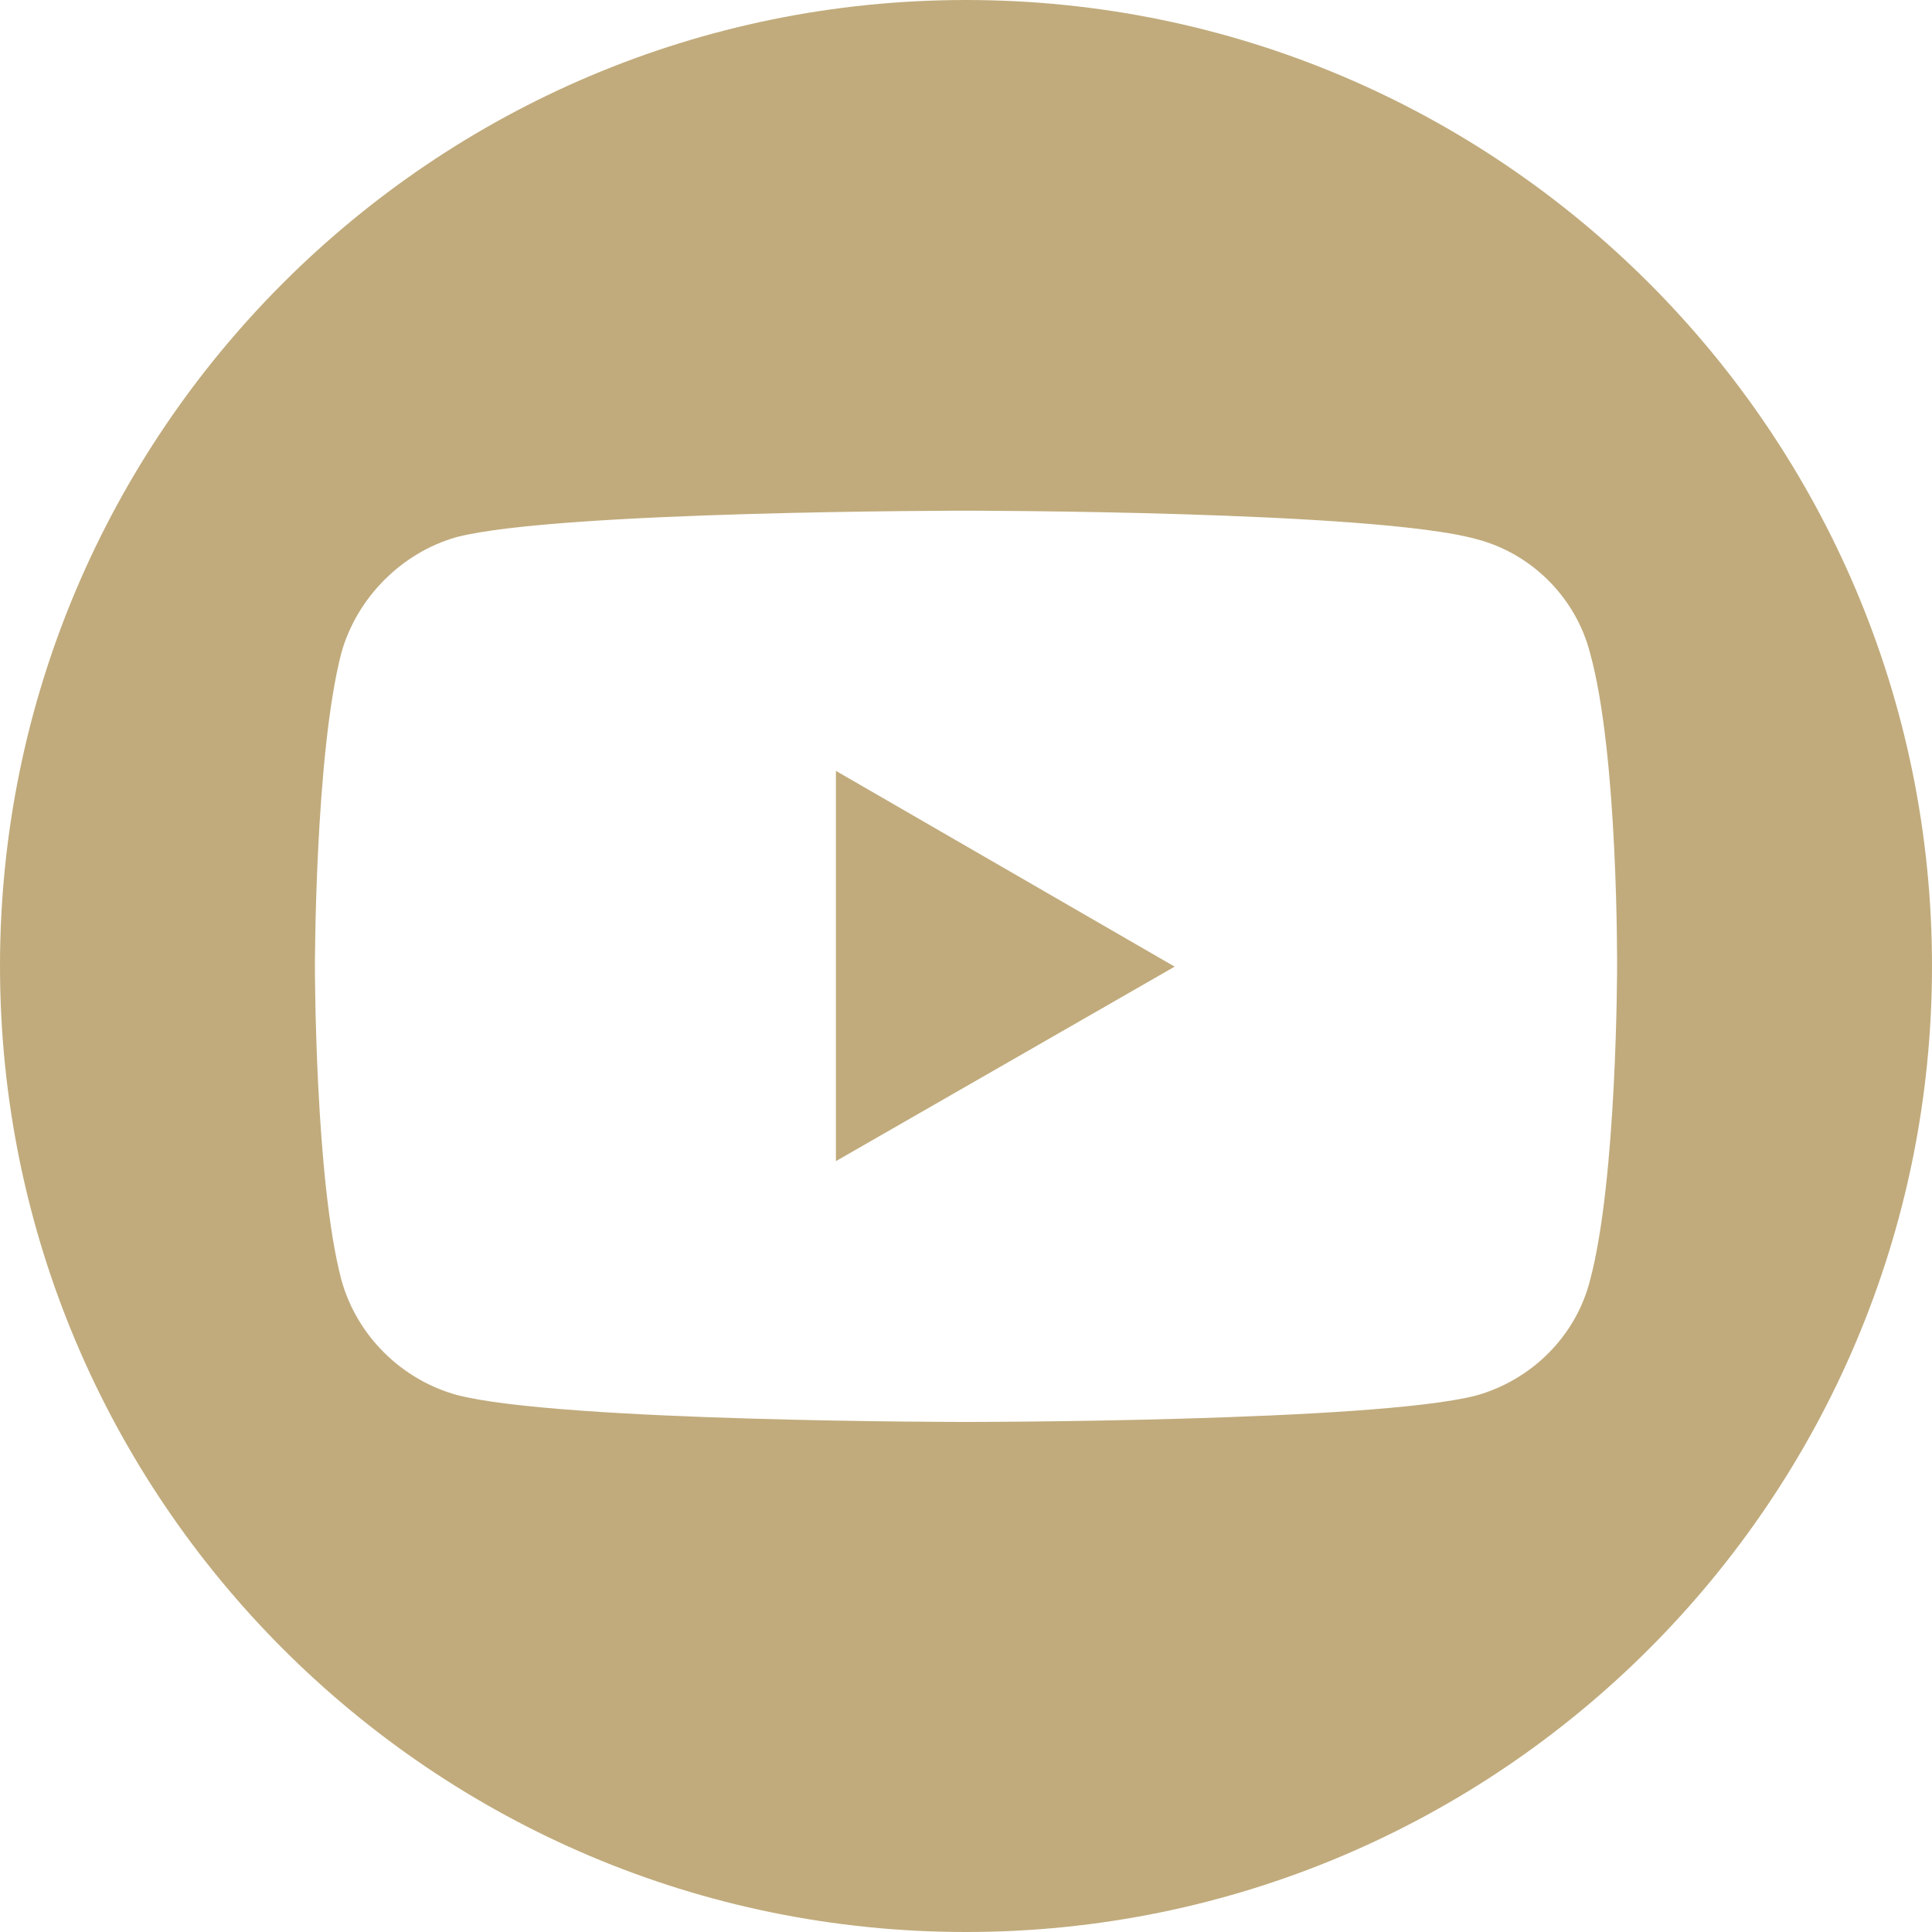
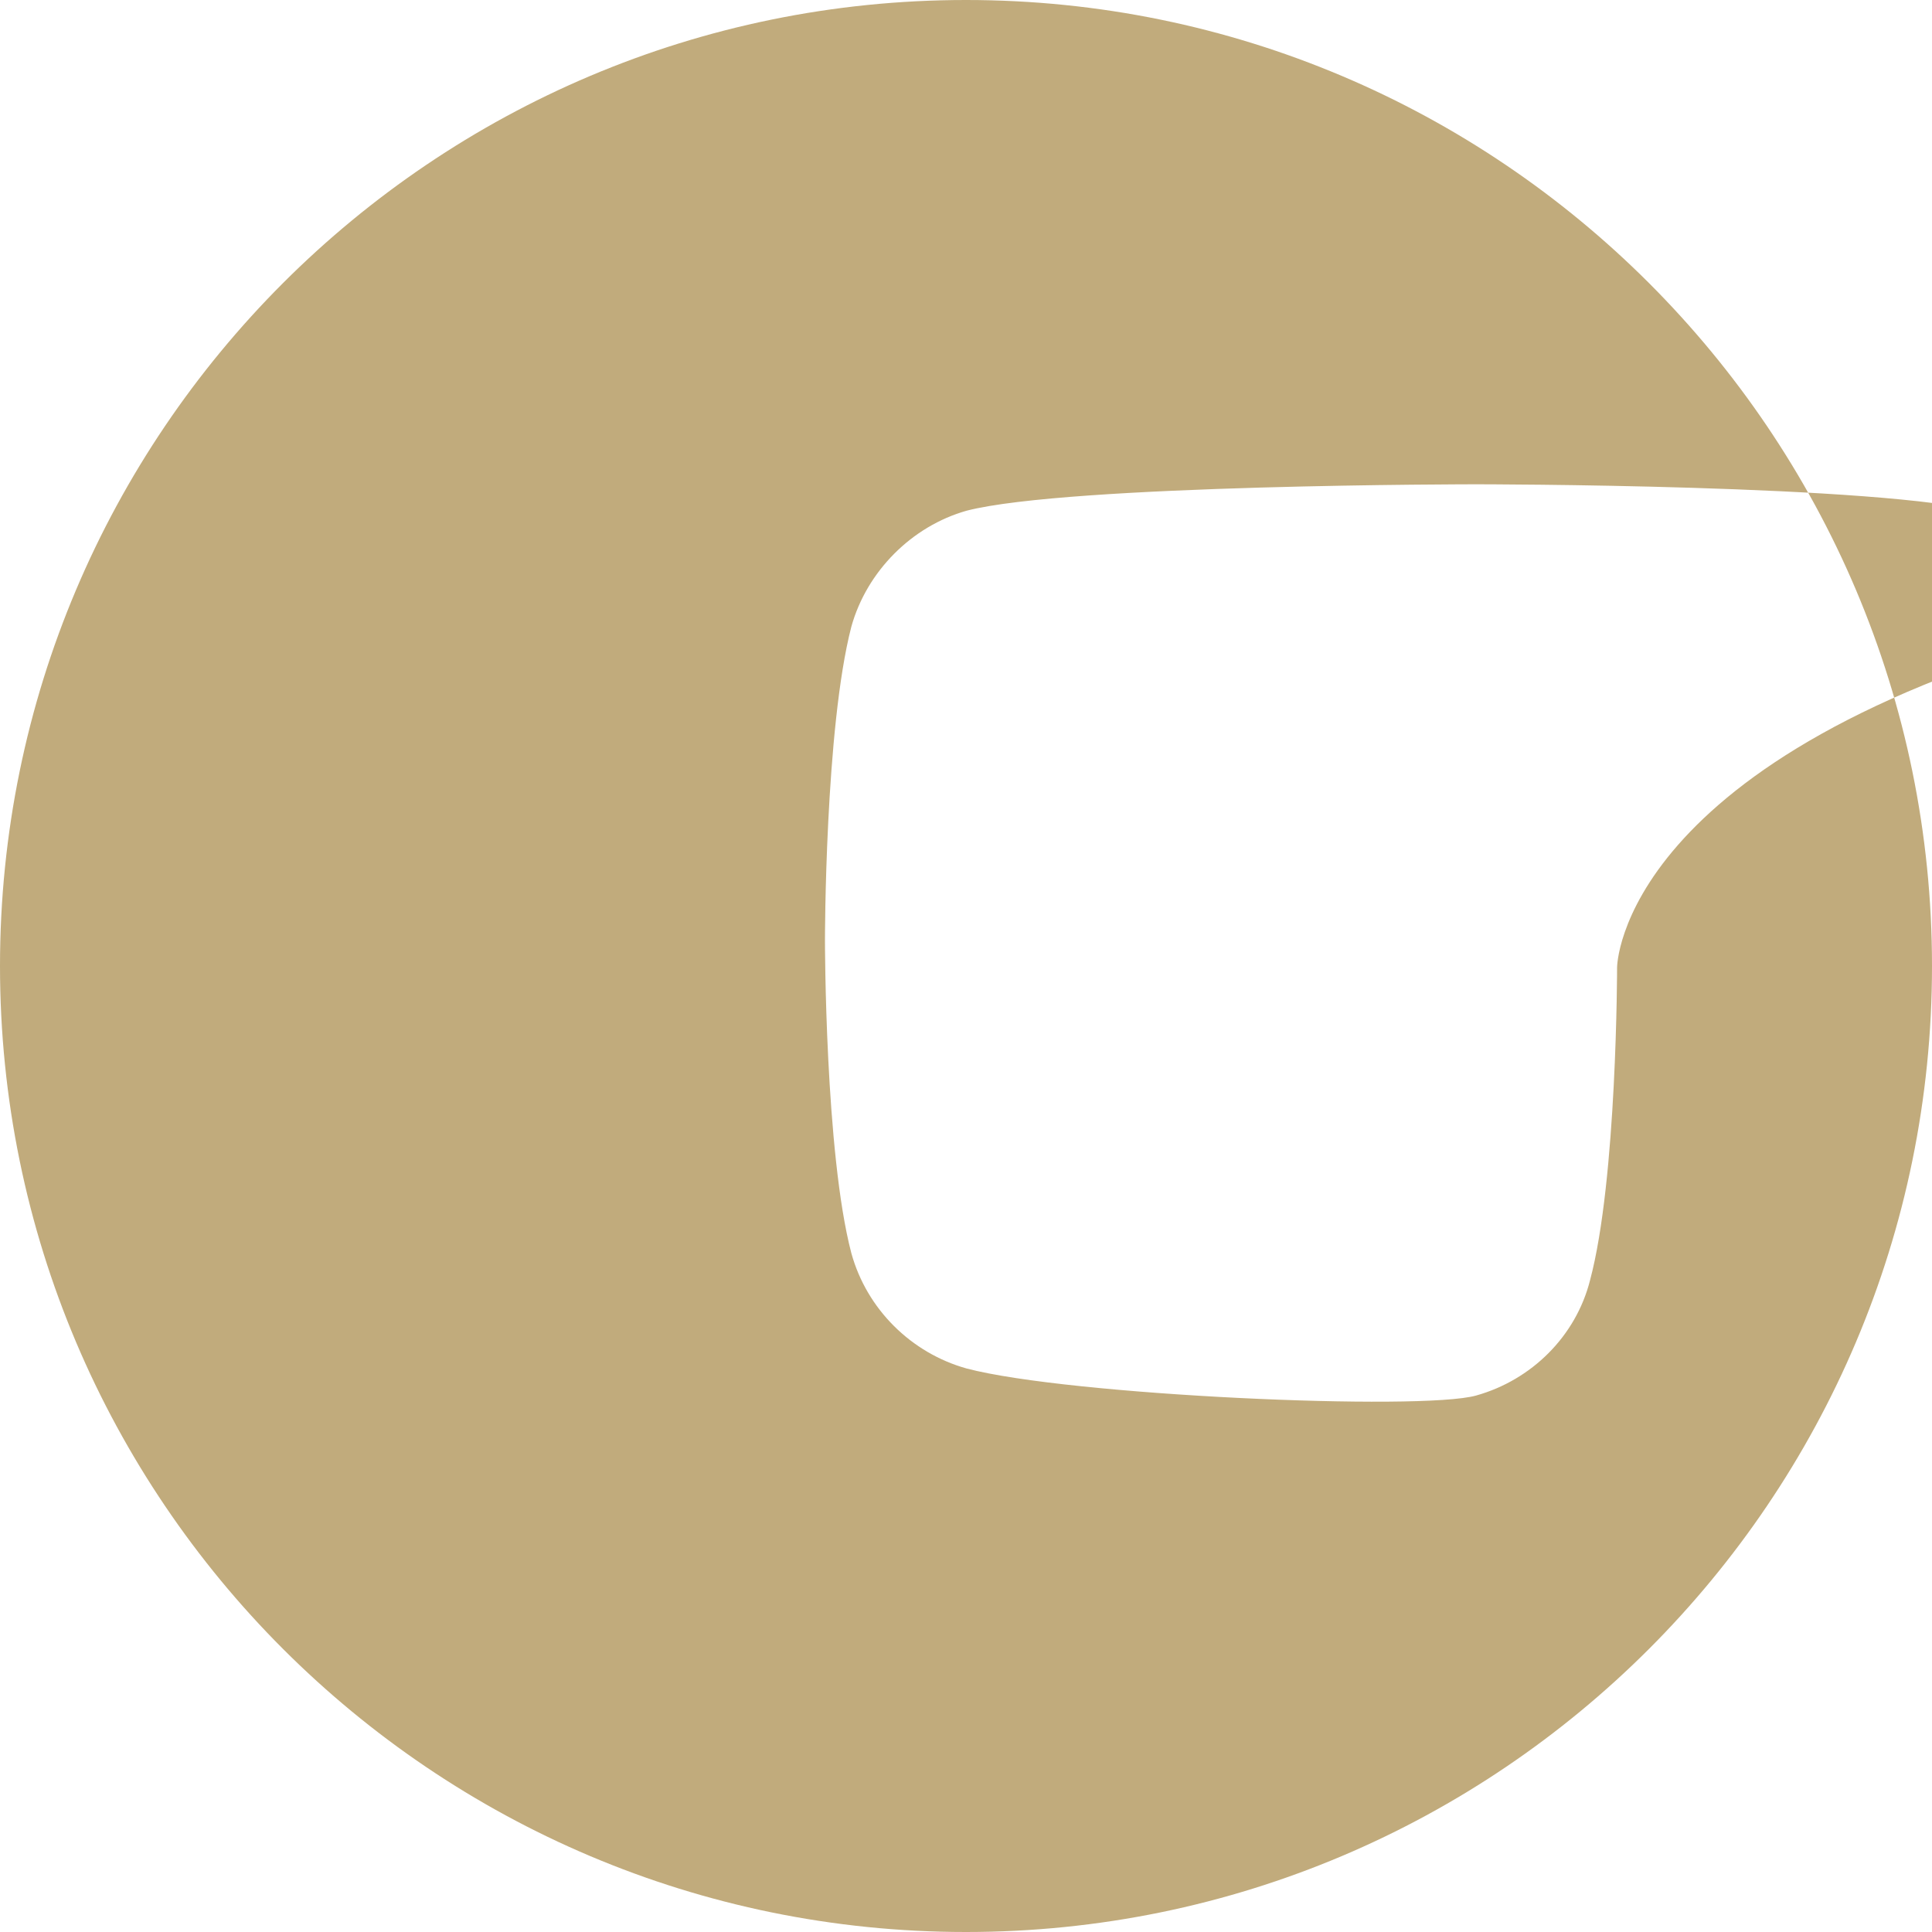
<svg xmlns="http://www.w3.org/2000/svg" xmlns:ns1="http://www.inkscape.org/namespaces/inkscape" xmlns:ns2="http://sodipodi.sourceforge.net/DTD/sodipodi-0.dtd" version="1.1" id="Слой_1" ns1:version="0.91 r13725" ns2:docname="YouTube_social_dark circle_(2017).svg" x="0px" y="0px" viewBox="0 0 300 300" style="enable-background:new 0 0 300 300;" xml:space="preserve">
  <style type="text/css">
	.st0{fill:#C1AB7C;}
</style>
  <ns2:namedview bordercolor="#666666" borderopacity="1" fit-margin-bottom="0" fit-margin-left="0" fit-margin-right="0" fit-margin-top="0" gridtolerance="10" guidetolerance="10" id="namedview13" ns1:current-layer="Слой_1" ns1:cx="209.20583" ns1:cy="130.08751" ns1:pageopacity="0" ns1:pageshadow="2" ns1:window-height="715" ns1:window-maximized="1" ns1:window-width="1366" ns1:window-x="-8" ns1:window-y="-8" ns1:zoom="1.668772" objecttolerance="10" pagecolor="#ffffff" showgrid="false">
	</ns2:namedview>
  <g>
-     <polygon class="st0" points="129.8,180.3 182.4,150.1 129.8,119.7  " />
-     <path class="st0" d="M150,0C67.2,0,0,67.2,0,150s67.2,150,150,150s150-67.2,150-150S232.8,0,150,0z M251.1,150.2   c0,0,0,32.9-4.2,48.6c-2.2,8.7-9.1,15.5-17.7,17.9c-15.9,4.1-79.2,4.1-79.2,4.1s-63.1,0-79.1-4.2c-8.6-2.4-15.5-9.2-17.9-17.9   c-4.1-15.6-4.1-48.6-4.1-48.6s0-32.9,4.1-48.7c2.4-8.6,9.4-15.6,17.9-18c15.9-4.1,79.1-4.1,79.1-4.1s63.3,0,79.2,4.4   c8.6,2.2,15.5,9.1,17.7,17.7C251.3,117.2,251.1,150.2,251.1,150.2z" />
+     <path class="st0" d="M150,0C67.2,0,0,67.2,0,150s67.2,150,150,150s150-67.2,150-150S232.8,0,150,0z M251.1,150.2   c0,0,0,32.9-4.2,48.6c-2.2,8.7-9.1,15.5-17.7,17.9s-63.1,0-79.1-4.2c-8.6-2.4-15.5-9.2-17.9-17.9   c-4.1-15.6-4.1-48.6-4.1-48.6s0-32.9,4.1-48.7c2.4-8.6,9.4-15.6,17.9-18c15.9-4.1,79.1-4.1,79.1-4.1s63.3,0,79.2,4.4   c8.6,2.2,15.5,9.1,17.7,17.7C251.3,117.2,251.1,150.2,251.1,150.2z" />
  </g>
</svg>